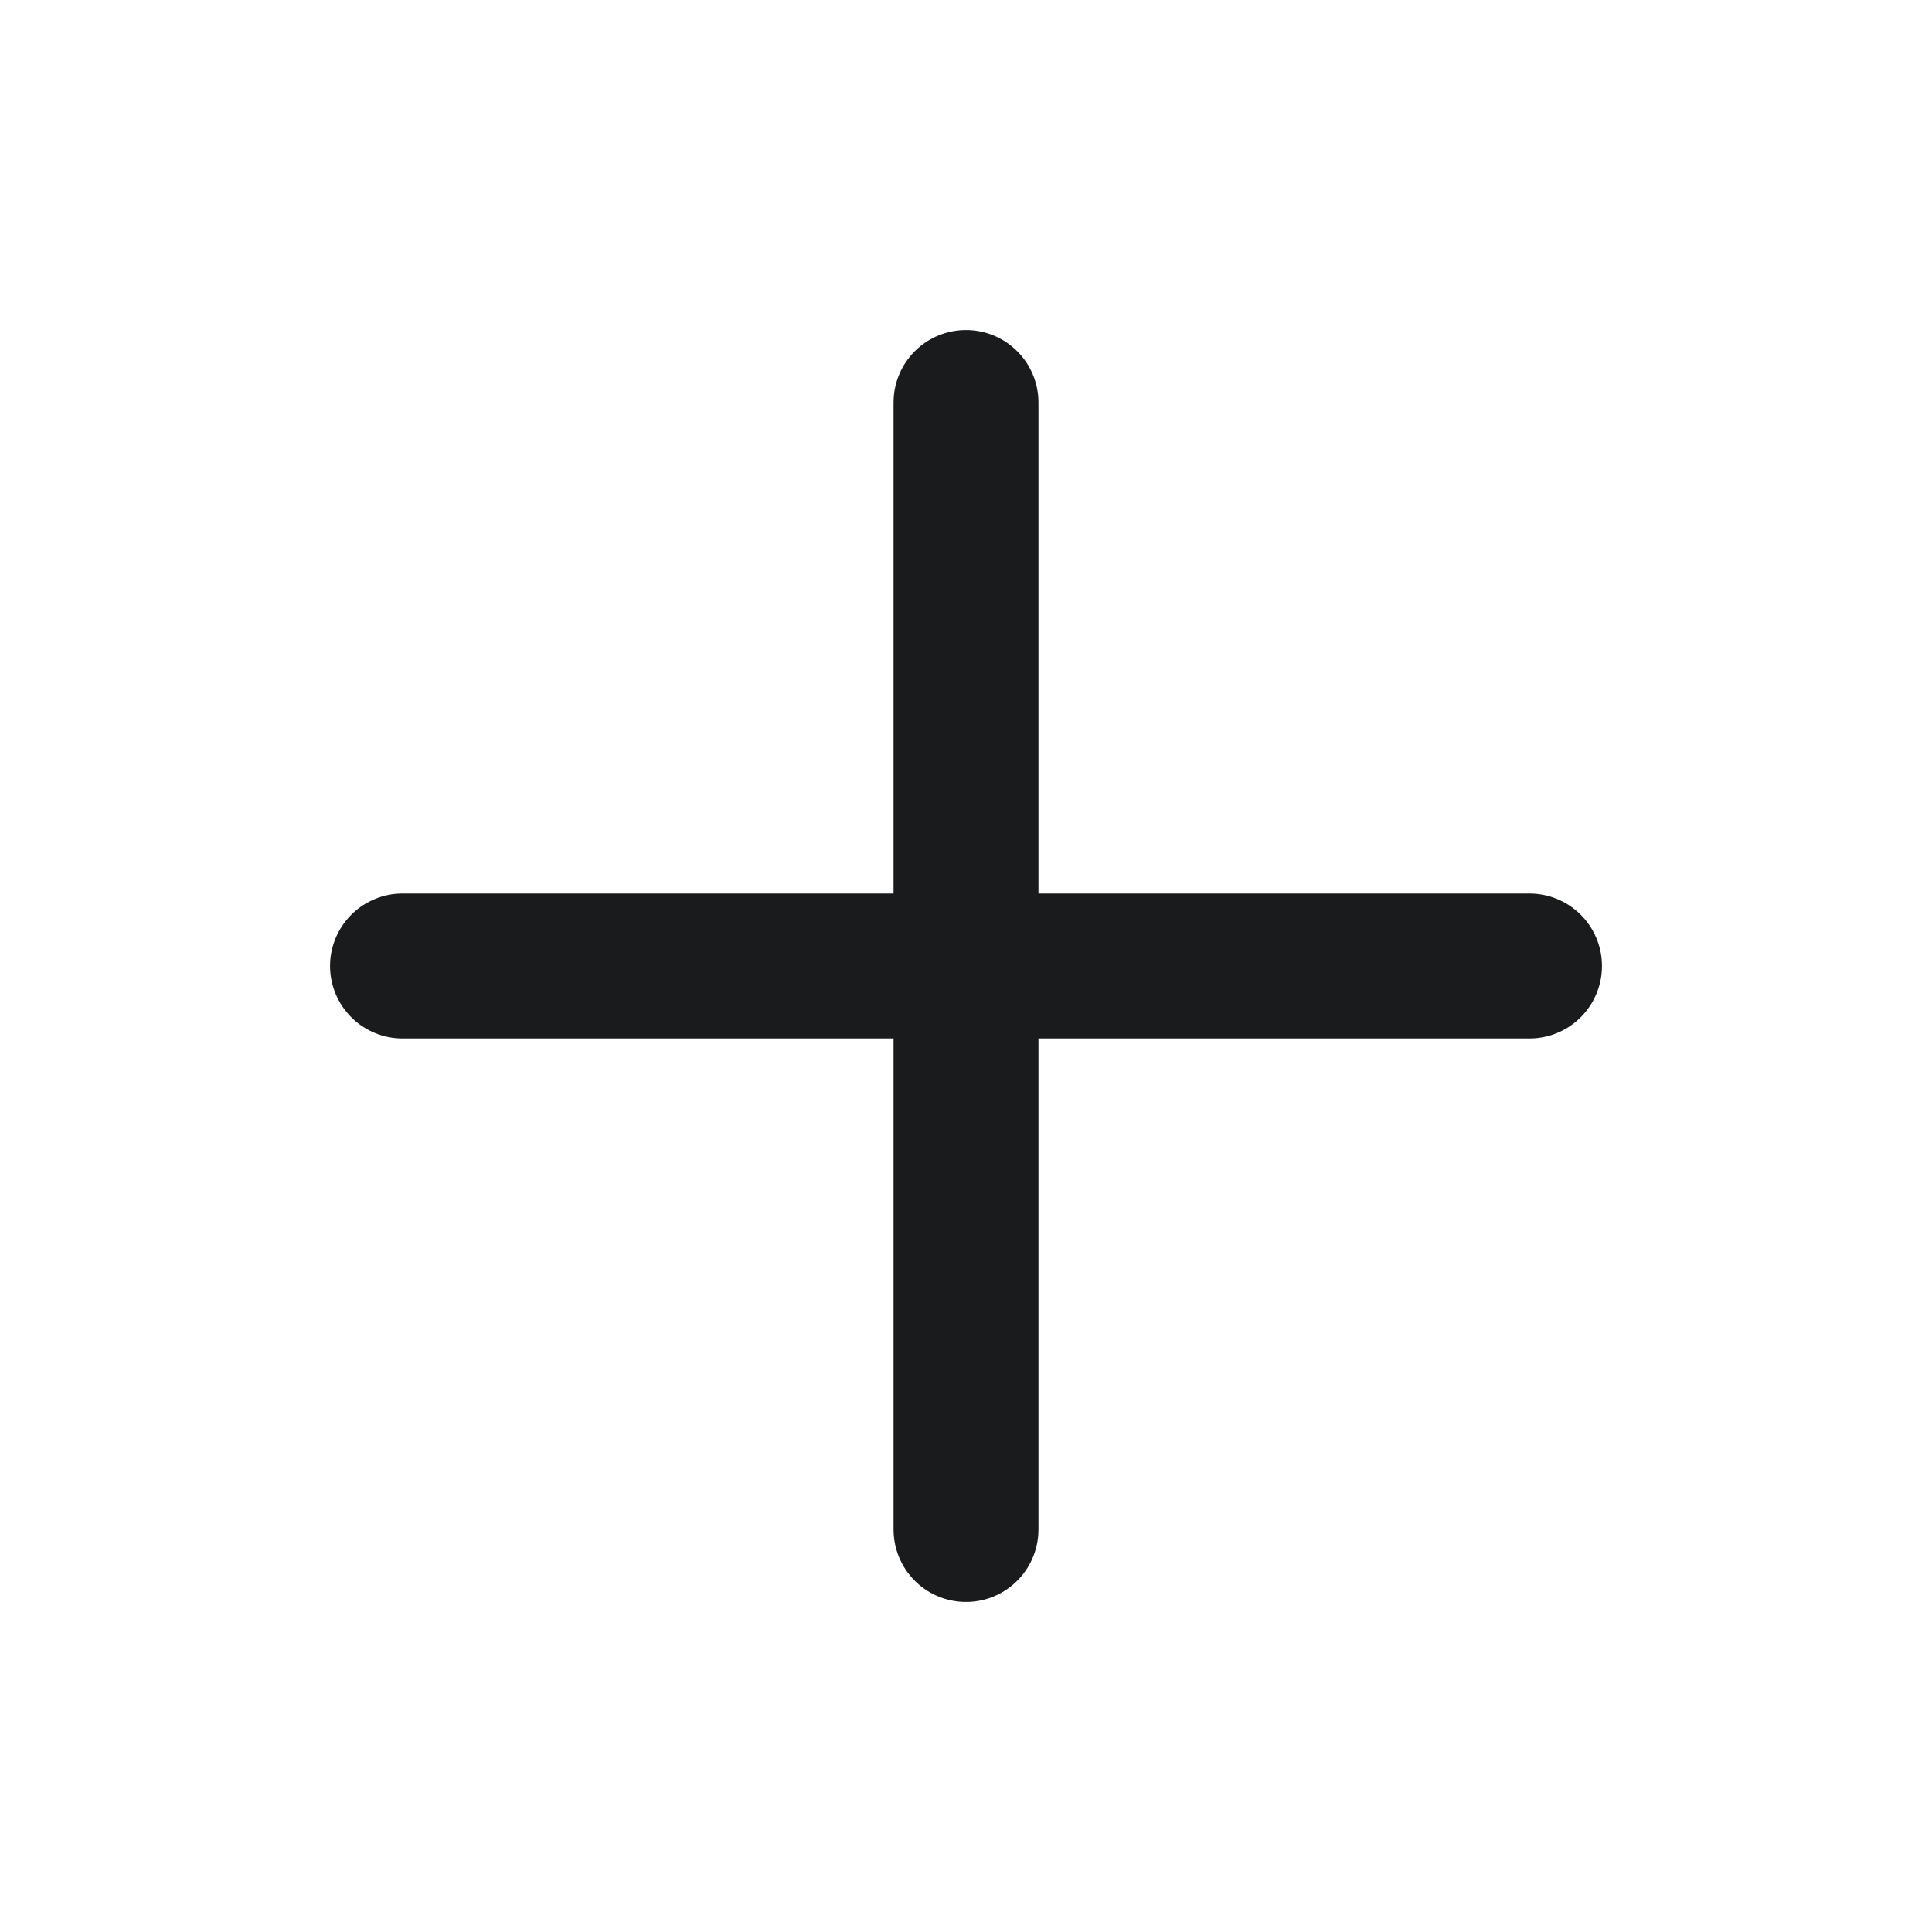
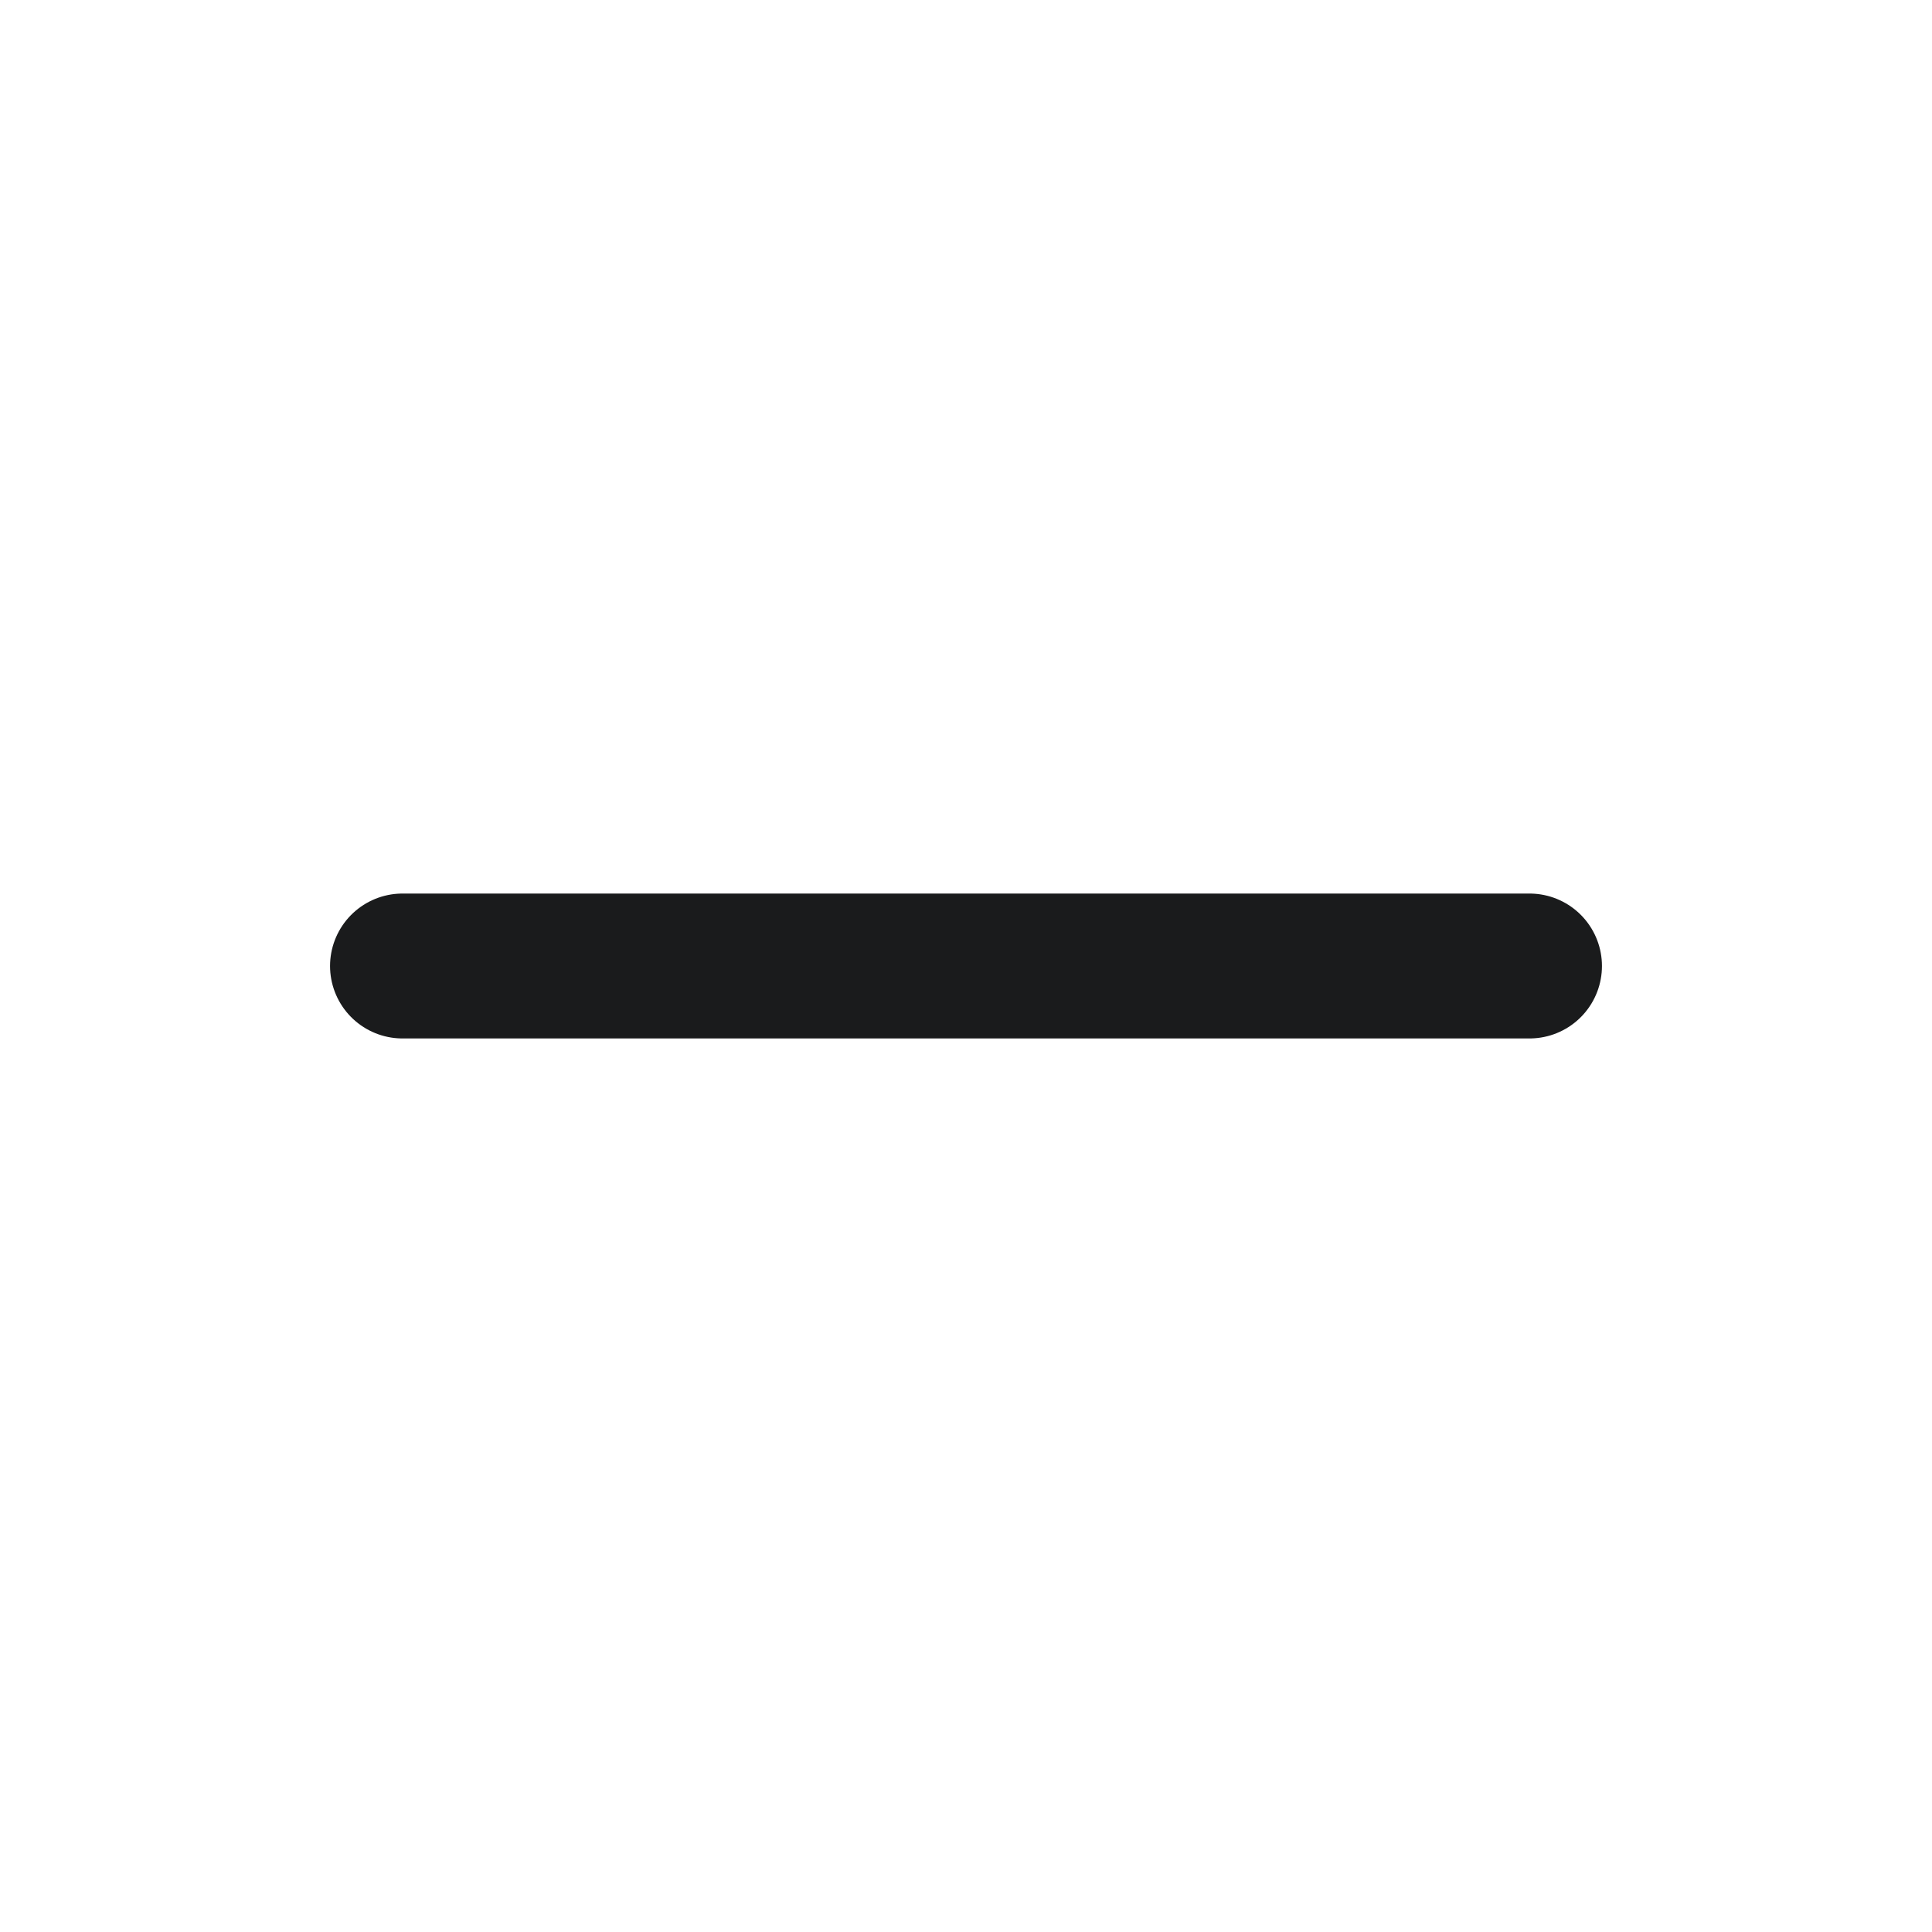
<svg xmlns="http://www.w3.org/2000/svg" width="24" height="24" viewBox="0 0 24 24" fill="none">
-   <path d="M12 5V19" stroke="#1A1B1C" stroke-width="1.8" stroke-linecap="round" stroke-linejoin="round" />
  <path d="M19 12H5" stroke="#1A1B1C" stroke-width="1.8" stroke-linecap="round" stroke-linejoin="round" />
</svg>